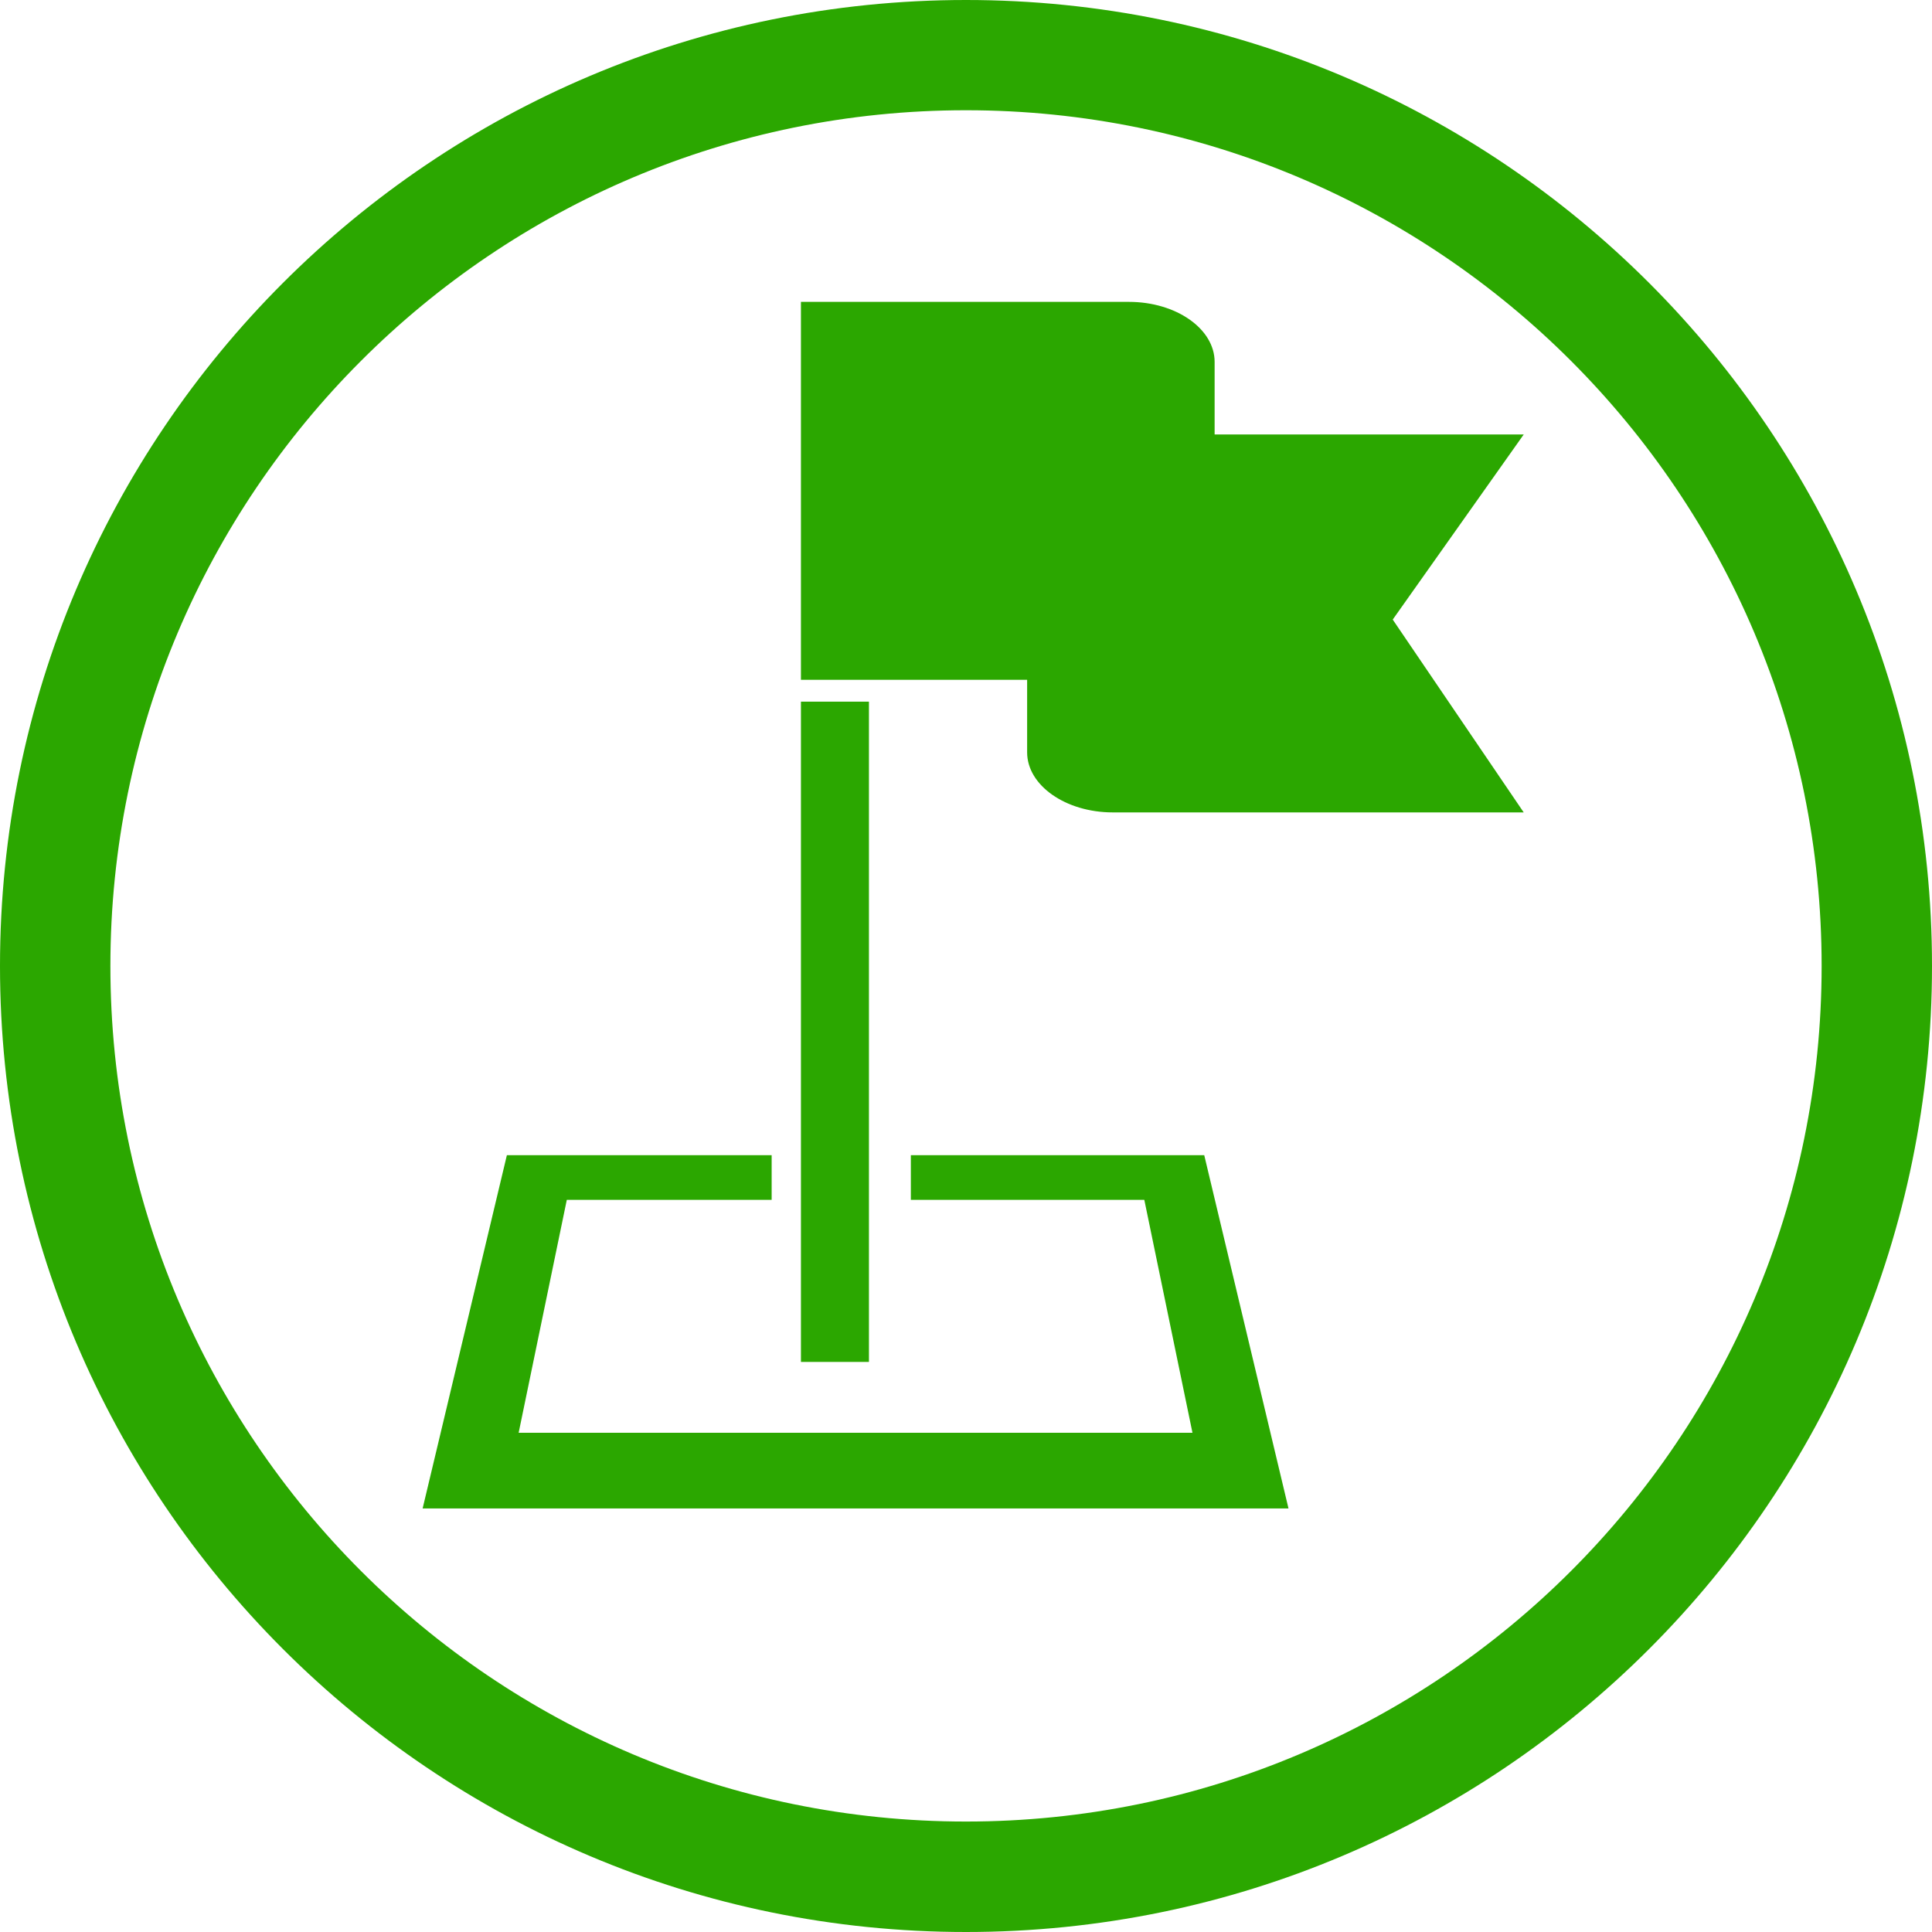
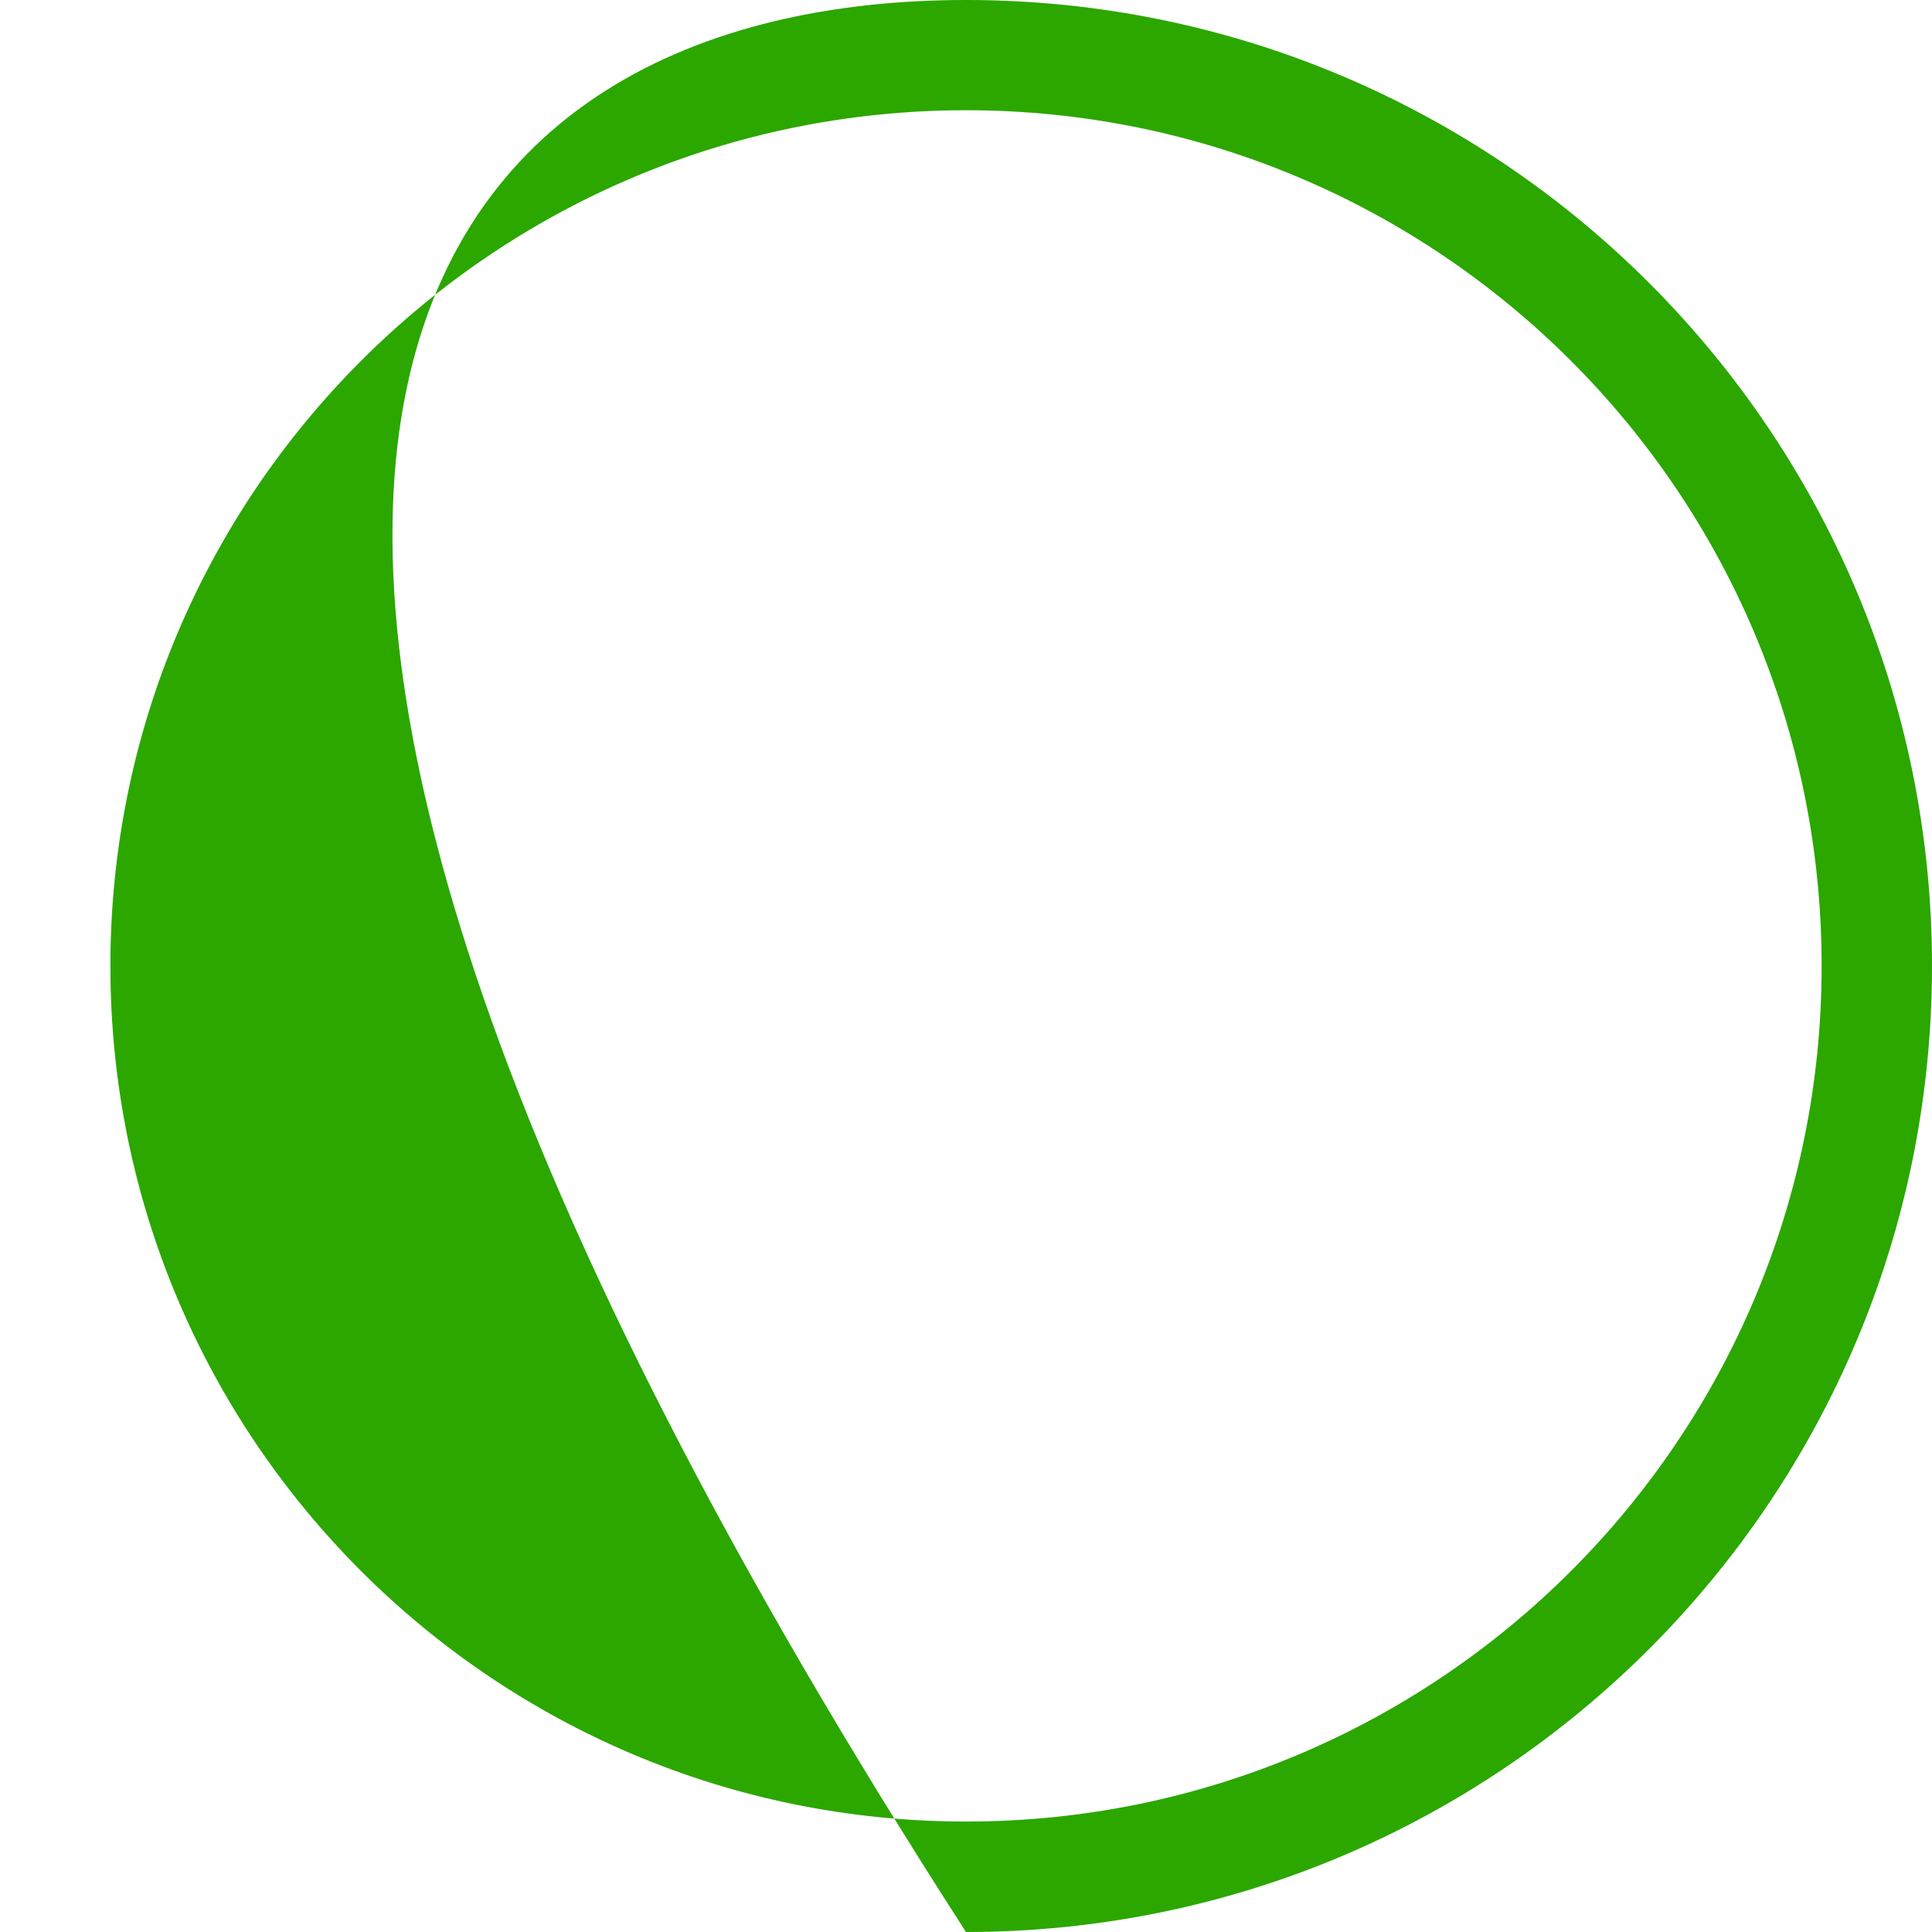
<svg xmlns="http://www.w3.org/2000/svg" width="64" height="64" viewBox="0 0 64 64" fill="none">
-   <path fill-rule="evenodd" clip-rule="evenodd" d="M16.791 38.267H25.562V39.747H18.776L17.181 47.462H39.502L37.907 39.747H30.173V38.267H39.892L42.683 49.969H14L16.791 38.267ZM40.236 14.393H50.475L46.136 20.524L50.475 26.912H36.863C35.301 26.912 34.025 26.017 34.025 24.922V22.519H26.532V10H37.398C38.962 10 40.236 10.893 40.236 11.988V14.393ZM26.532 23.243H28.785V45.115H26.532V23.243Z" fill="#2BA700" />
-   <path d="M64 32C64 49.67 49.675 64 31.999 64C14.329 64 0 49.67 0 32C0 14.325 14.329 0 31.999 0C49.675 0 64 14.324 64 32ZM60.344 32C60.344 16.344 47.655 3.652 31.999 3.652C16.346 3.652 3.657 16.345 3.657 32C3.657 47.653 16.346 60.341 31.999 60.341C47.656 60.341 60.344 47.653 60.344 32Z" fill="#2BA700" />
+   <path d="M64 32C64 49.67 49.675 64 31.999 64C0 14.325 14.329 0 31.999 0C49.675 0 64 14.324 64 32ZM60.344 32C60.344 16.344 47.655 3.652 31.999 3.652C16.346 3.652 3.657 16.345 3.657 32C3.657 47.653 16.346 60.341 31.999 60.341C47.656 60.341 60.344 47.653 60.344 32Z" fill="#2BA700" />
</svg>